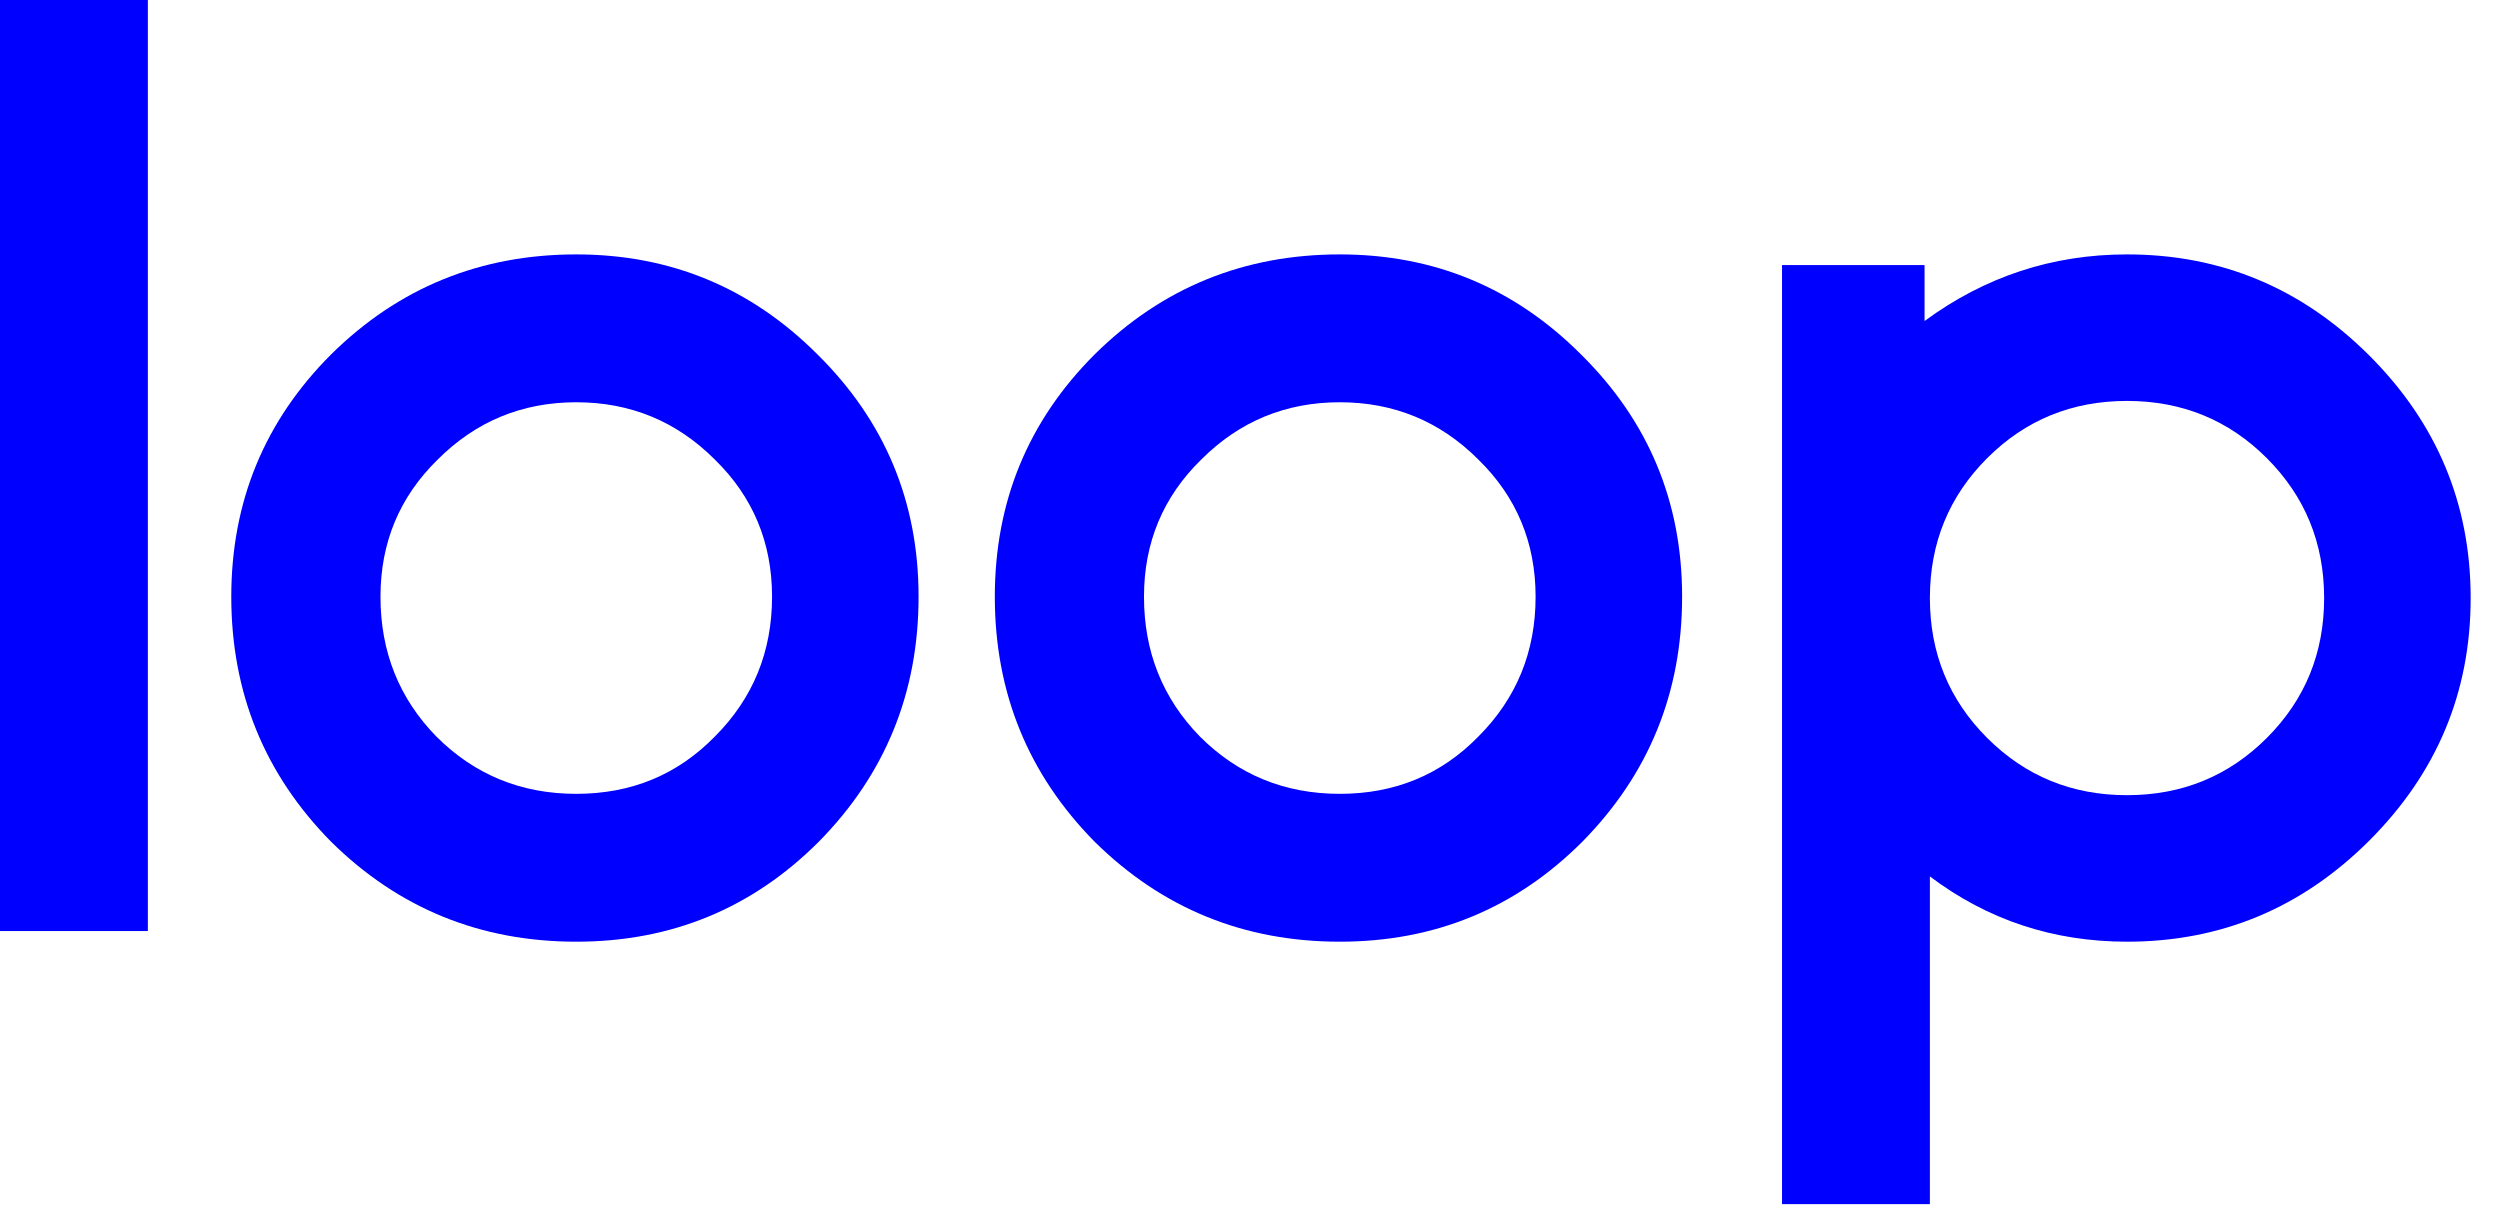
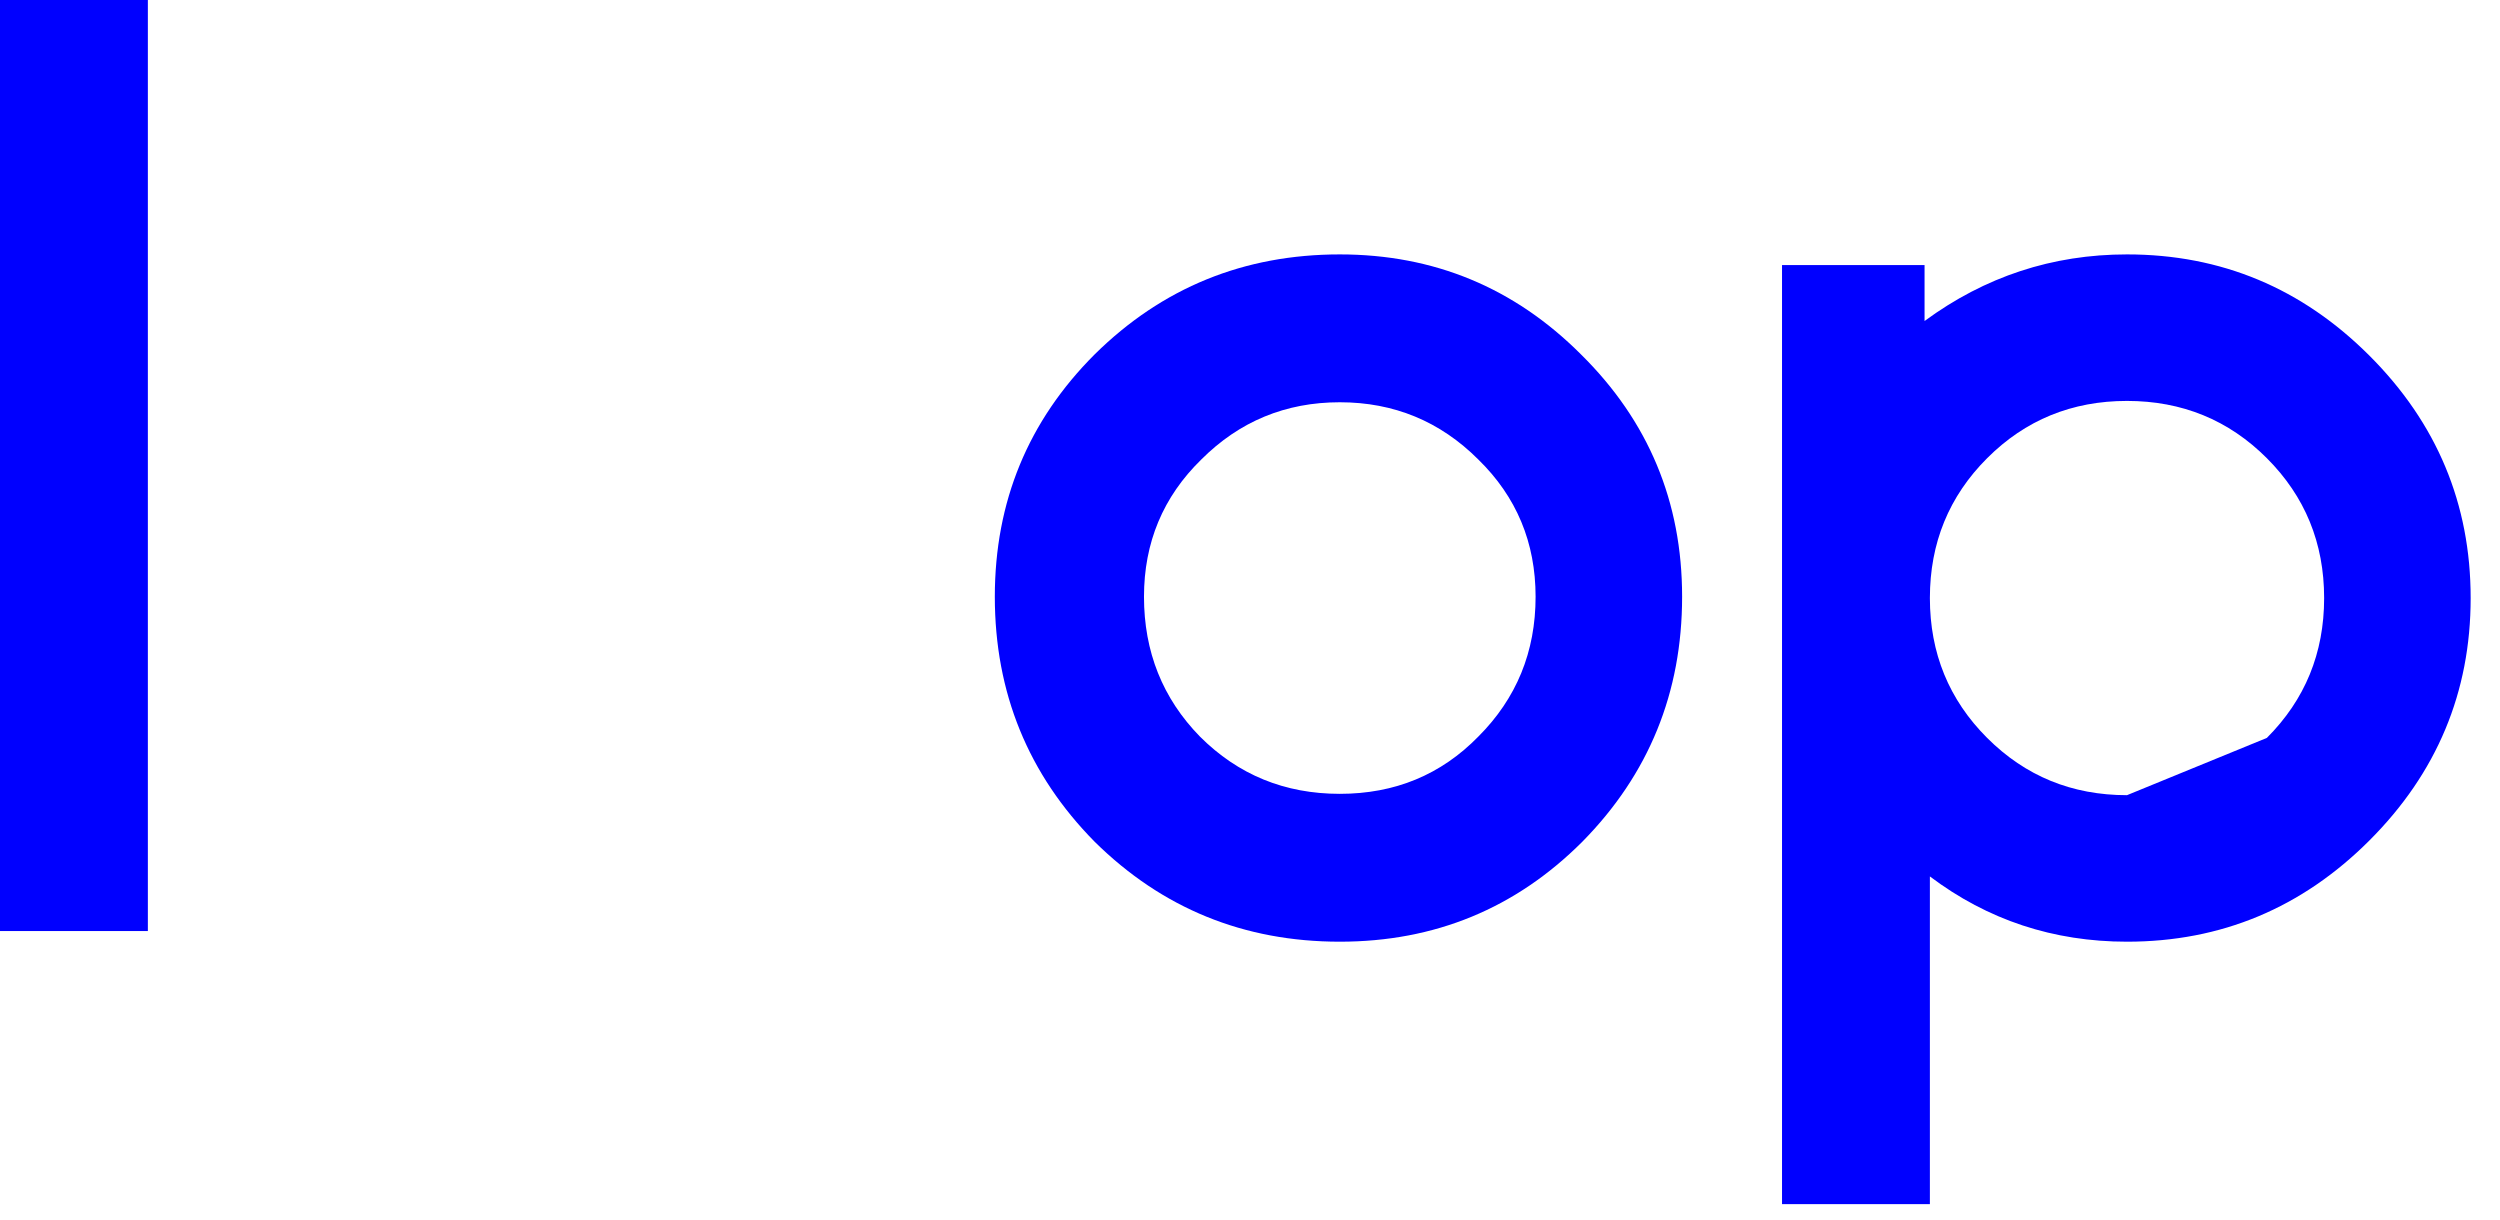
<svg xmlns="http://www.w3.org/2000/svg" fill="none" viewBox="0 0 84 41" height="41" width="84">
-   <path fill="#0000FF" d="M59.876 40.458V8.906H64.665V10.786C66.694 9.294 68.961 8.548 71.467 8.548C74.63 8.548 77.345 9.682 79.612 11.949C81.88 14.217 83.014 16.932 83.014 20.095C83.014 23.257 81.88 25.972 79.612 28.24C77.345 30.507 74.63 31.641 71.467 31.641C68.991 31.641 66.783 30.91 64.844 29.448V40.458H59.876ZM76.166 24.794C77.449 23.511 78.091 21.944 78.091 20.095C78.091 18.245 77.449 16.678 76.166 15.395C74.883 14.112 73.317 13.471 71.467 13.471C69.617 13.471 68.051 14.112 66.768 15.395C65.485 16.678 64.844 18.245 64.844 20.095C64.844 21.944 65.485 23.511 66.768 24.794C68.051 26.077 69.617 26.718 71.467 26.718C73.317 26.718 74.883 26.077 76.166 24.794Z" />
+   <path fill="#0000FF" d="M59.876 40.458V8.906H64.665V10.786C66.694 9.294 68.961 8.548 71.467 8.548C74.63 8.548 77.345 9.682 79.612 11.949C81.88 14.217 83.014 16.932 83.014 20.095C83.014 23.257 81.88 25.972 79.612 28.24C77.345 30.507 74.63 31.641 71.467 31.641C68.991 31.641 66.783 30.91 64.844 29.448V40.458H59.876ZM76.166 24.794C77.449 23.511 78.091 21.944 78.091 20.095C78.091 18.245 77.449 16.678 76.166 15.395C74.883 14.112 73.317 13.471 71.467 13.471C69.617 13.471 68.051 14.112 66.768 15.395C65.485 16.678 64.844 18.245 64.844 20.095C64.844 21.944 65.485 23.511 66.768 24.794C68.051 26.077 69.617 26.718 71.467 26.718Z" />
  <path fill="#0000FF" d="M38.438 20.05C38.438 21.9 39.065 23.466 40.318 24.749C41.601 26.032 43.167 26.673 45.017 26.673C46.867 26.673 48.419 26.032 49.672 24.749C50.955 23.466 51.596 21.9 51.596 20.05C51.596 18.23 50.955 16.693 49.672 15.44C48.389 14.157 46.837 13.516 45.017 13.516C43.197 13.516 41.646 14.157 40.363 15.44C39.08 16.693 38.438 18.23 38.438 20.05ZM33.426 20.05C33.426 16.857 34.545 14.142 36.783 11.905C39.05 9.667 41.795 8.548 45.017 8.548C48.18 8.548 50.88 9.667 53.118 11.905C55.385 14.142 56.519 16.857 56.519 20.05C56.519 23.272 55.4 26.017 53.163 28.285C50.925 30.522 48.21 31.641 45.017 31.641C41.795 31.641 39.05 30.522 36.783 28.285C34.545 26.017 33.426 23.272 33.426 20.05Z" />
-   <path fill="#0000FF" d="M12.784 20.05C12.784 21.9 13.41 23.466 14.663 24.749C15.946 26.032 17.513 26.673 19.362 26.673C21.212 26.673 22.764 26.032 24.017 24.749C25.3 23.466 25.941 21.9 25.941 20.05C25.941 18.23 25.3 16.693 24.017 15.44C22.734 14.157 21.182 13.516 19.362 13.516C17.542 13.516 15.991 14.157 14.708 15.44C13.425 16.693 12.784 18.23 12.784 20.05ZM7.771 20.05C7.771 16.857 8.89 14.142 11.128 11.905C13.395 9.667 16.14 8.548 19.362 8.548C22.525 8.548 25.225 9.667 27.463 11.905C29.73 14.142 30.864 16.857 30.864 20.05C30.864 23.272 29.745 26.017 27.508 28.285C25.27 30.522 22.555 31.641 19.362 31.641C16.14 31.641 13.395 30.522 11.128 28.285C8.89 26.017 7.771 23.272 7.771 20.05Z" />
  <path fill="#0000FF" d="M0 31.283V0H4.968V31.283H0Z" />
</svg>